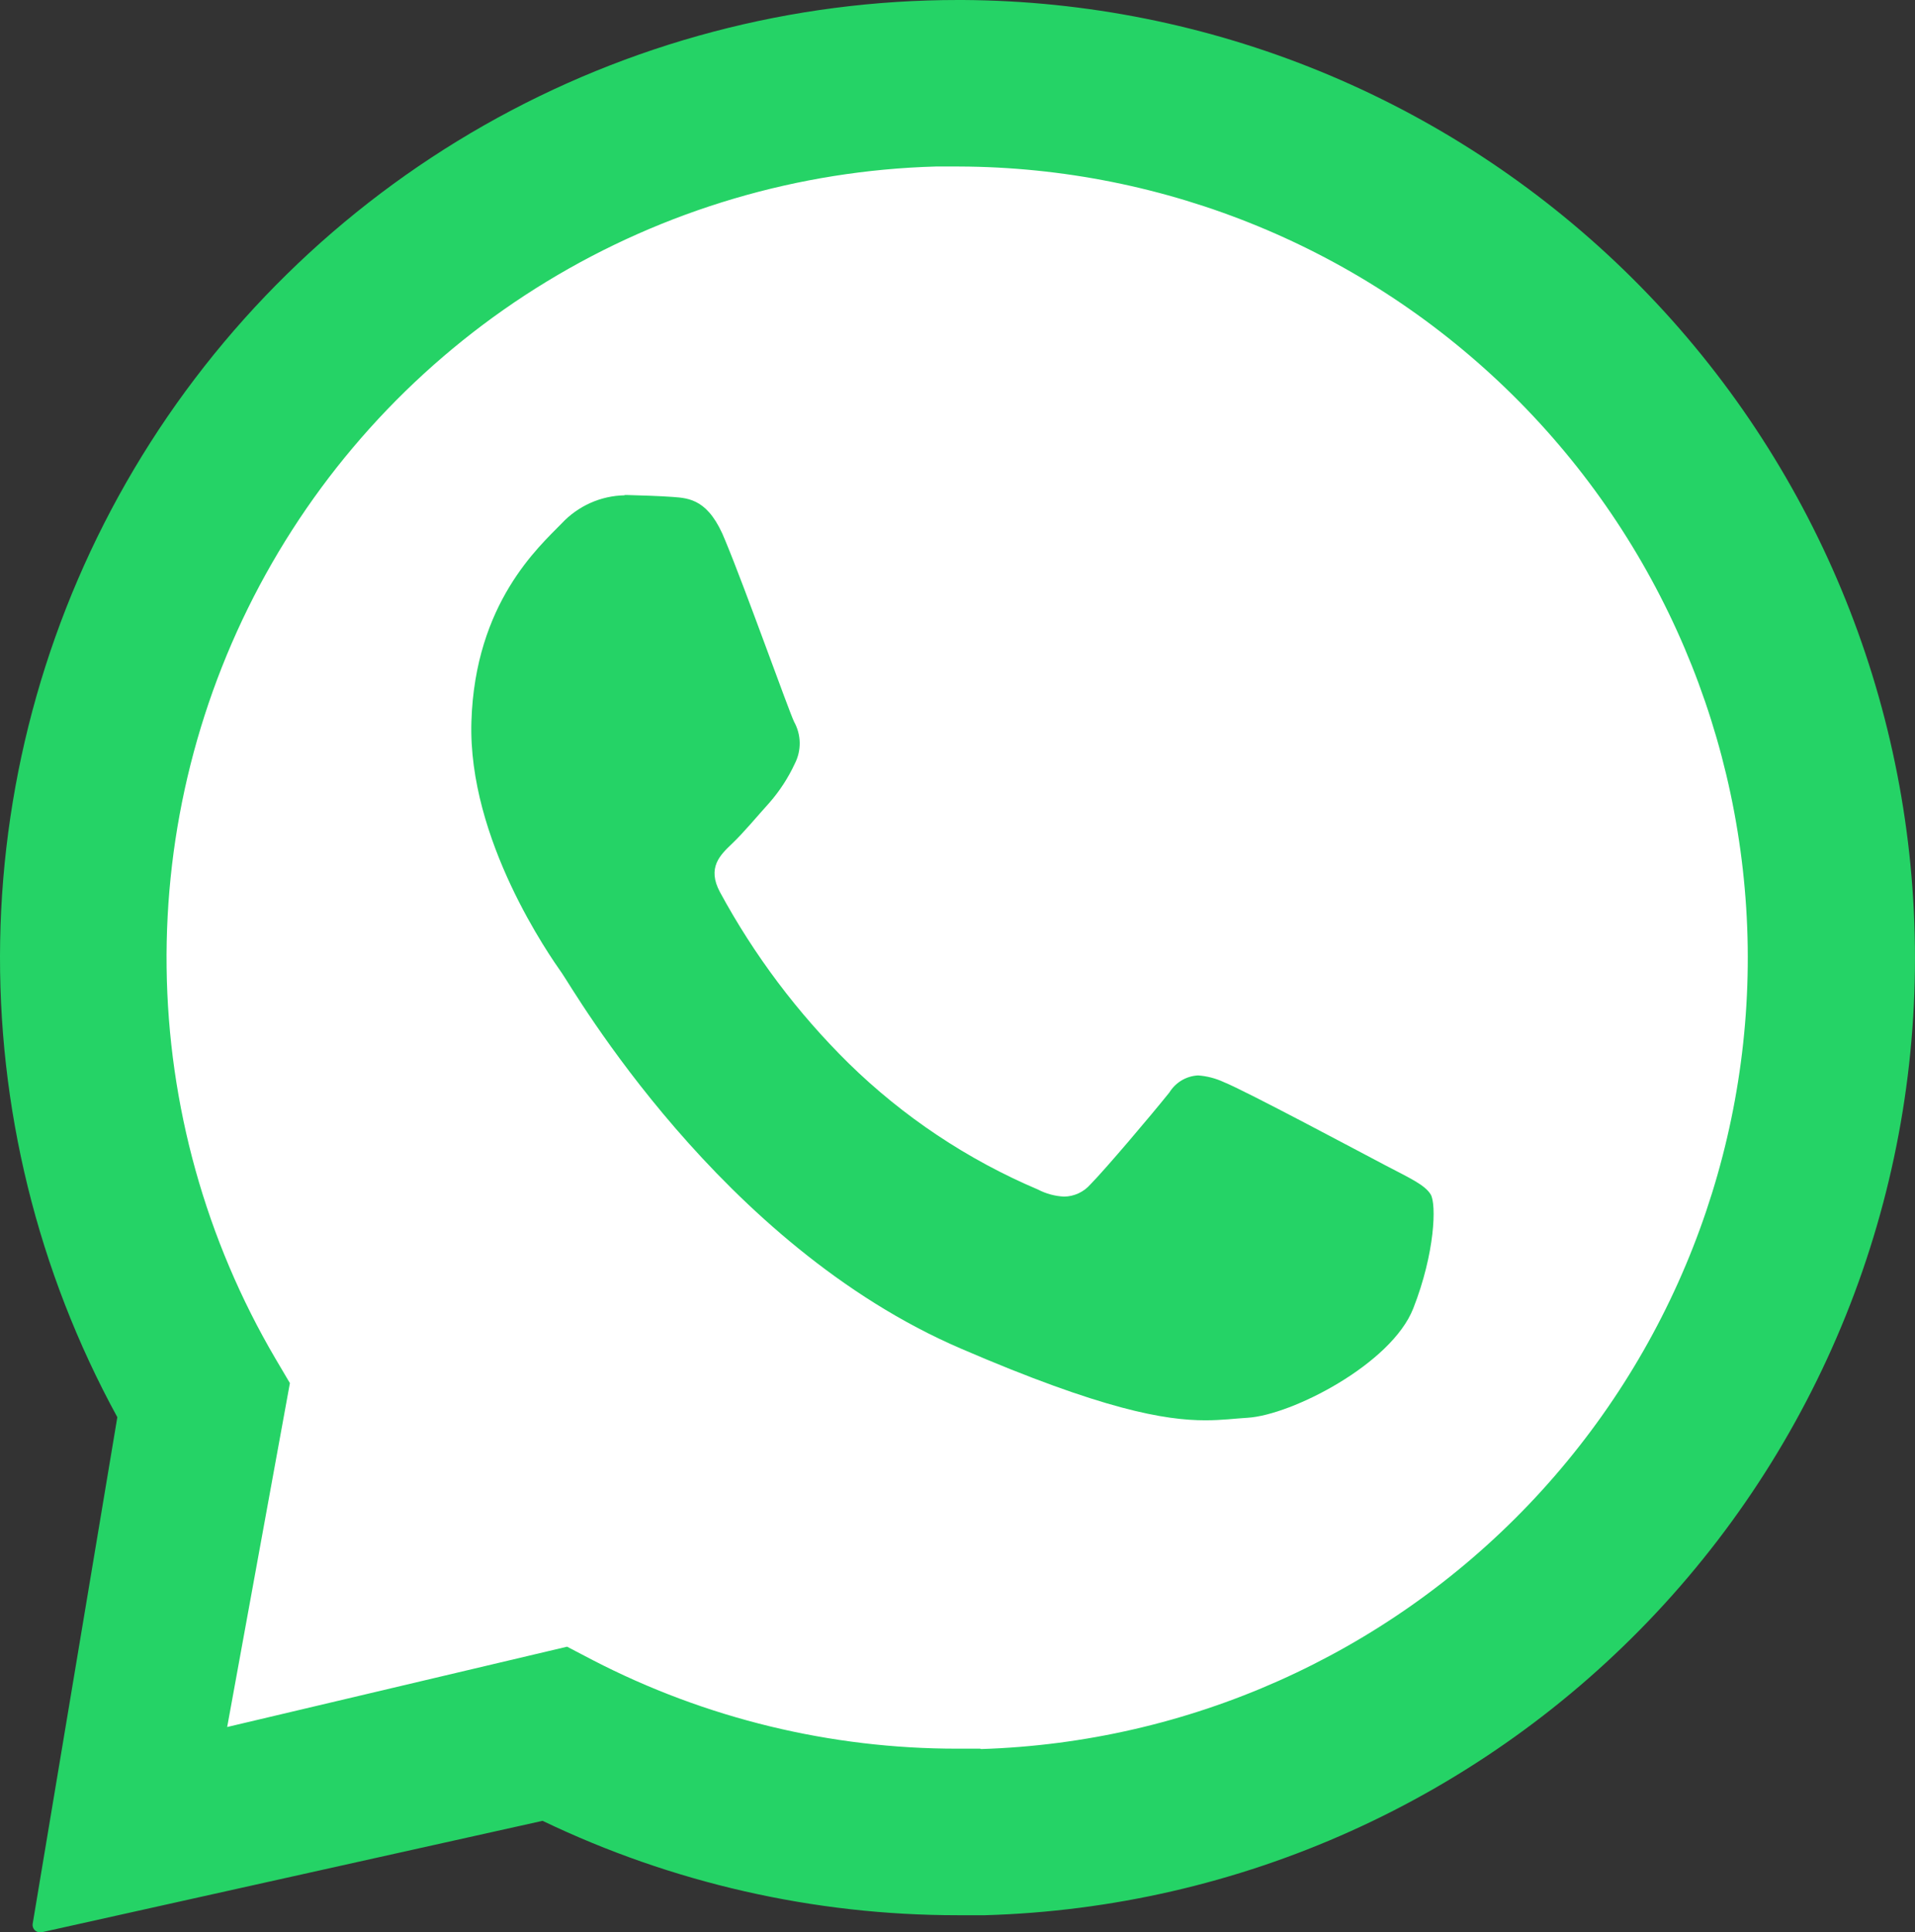
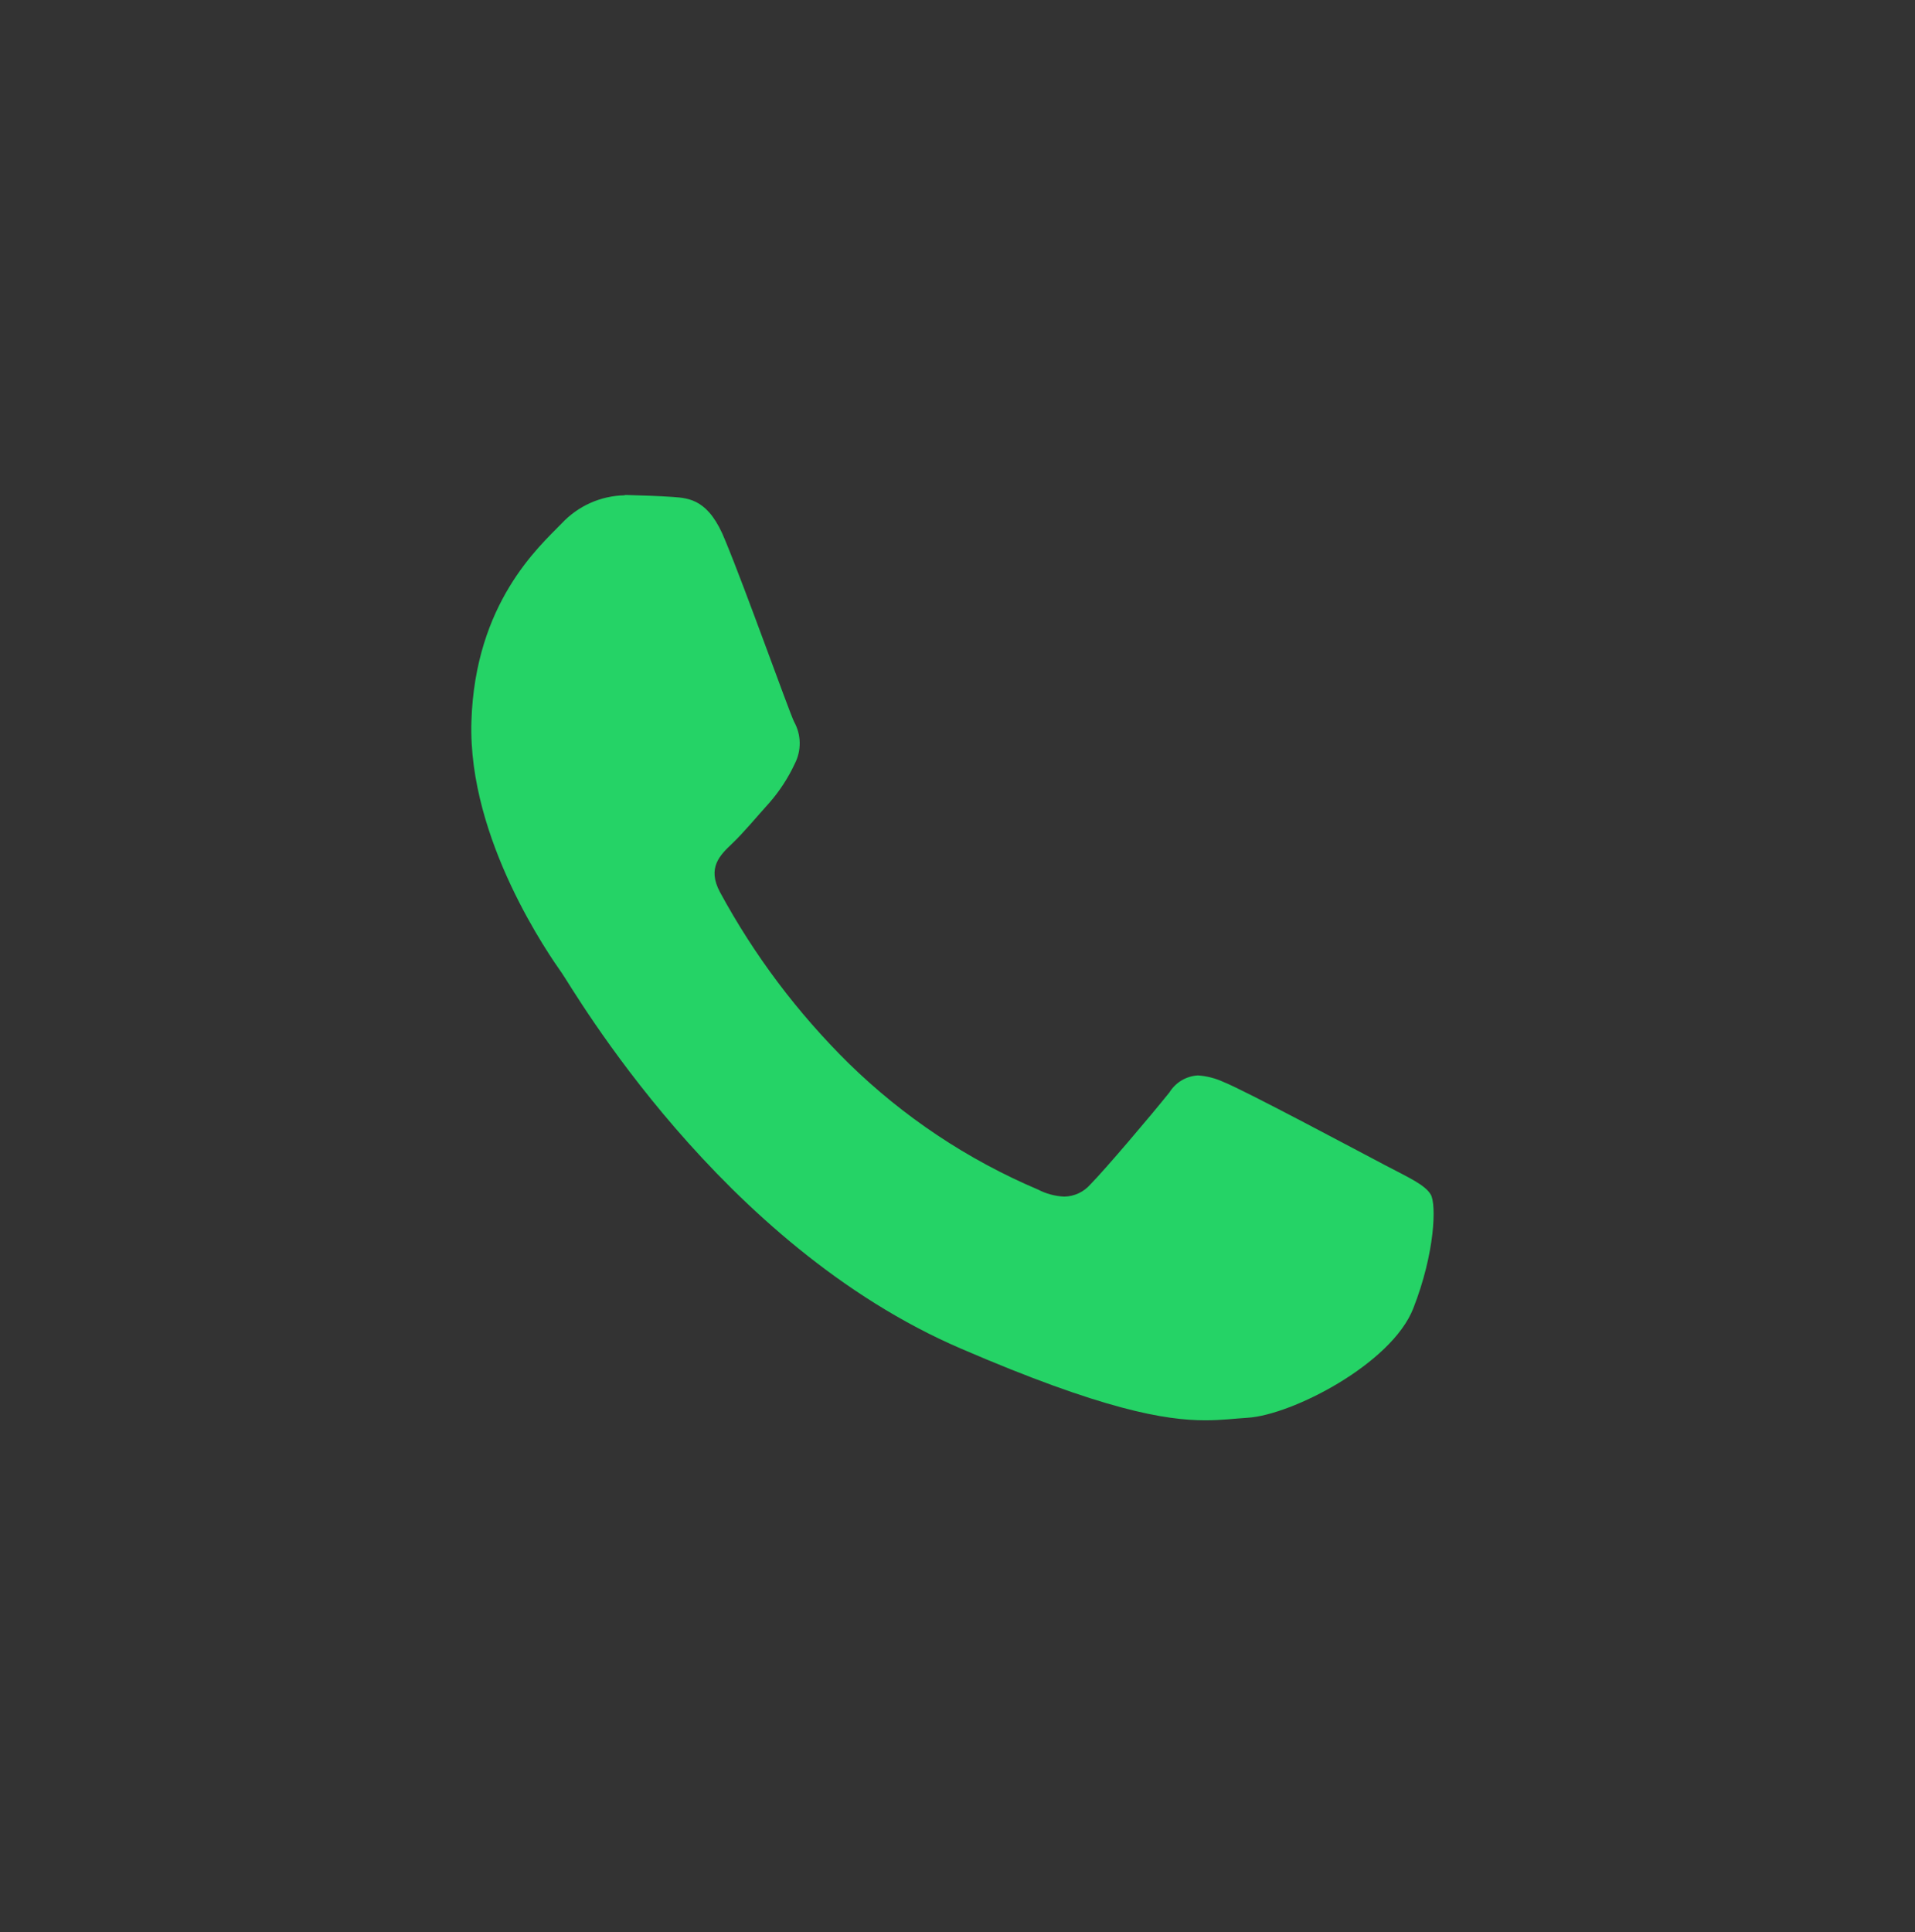
<svg xmlns="http://www.w3.org/2000/svg" id="Layer_1" version="1.1" viewBox="0 0 507.45 512">
  <rect x="0" y="0" width="507.45" height="512" fill="#333333" stroke="none" />
  <defs>
    <style>
      .st0 {
        fill: #fff;
      }

      .st1 {
        fill: #25d366;
      }
    </style>
  </defs>
-   <path class="st0" d="M250.26,6.59C114.94,6.59,5.23,116.3,5.23,251.63c0,61.64,22.76,117.95,60.34,161.01l-13.81,50.97,53.8-14.25c40.55,29.73,90.58,47.3,144.71,47.3,135.33,0,245.03-109.71,245.03-245.03S385.59,6.59,250.26,6.59Z" />
-   <path class="st1" d="M507.27,244.47c-2.39-65.39-29.94-127.33-76.91-172.88C383.39,26.04,320.64.39,255.21,0h-1.24c-44.06-.03-87.37,11.41-125.67,33.19-38.3,21.79-70.27,53.17-92.76,91.06C13.06,162.14.82,205.24.04,249.29c-.78,44.06,9.92,87.55,31.05,126.22l-22.44,134.28c-.04.27-.01.55.07.82.08.27.22.51.4.72s.41.38.66.49c.25.12.53.18.8.18h.39l132.81-29.54c34.32,16.47,71.89,25.02,109.96,25.01h7.26c33.48-.96,66.45-8.53,96.99-22.3,30.54-13.76,58.05-33.44,80.95-57.89,22.9-24.45,40.72-53.2,52.45-84.57,11.73-31.38,17.13-64.77,15.88-98.24h0ZM259.74,463.34h-6c-33.64.04-66.8-8.01-96.68-23.47l-6.79-3.55-90.07,21.28,16.62-91.12-3.86-6.54c-18.44-31.43-28.37-67.12-28.81-103.56-.45-36.44,8.61-72.36,26.27-104.24,17.66-31.88,43.32-58.6,74.45-77.54,31.13-18.94,66.66-29.45,103.09-30.48h6.1c55,.16,107.73,21.92,146.83,60.6,39.1,38.67,61.45,91.16,62.23,146.15.77,54.99-20.08,108.09-58.08,147.85-38,39.76-90.09,63-145.06,64.72l-.23-.08Z" />
  <path class="st1" d="M165.52,131.24c-3.14.06-6.23.75-9.09,2.03-2.86,1.28-5.44,3.12-7.58,5.41-6.05,6.2-22.95,21.13-23.93,52.47-.98,31.34,20.92,62.35,23.98,66.7,3.06,4.35,41.87,72.06,105.79,99.51,37.57,16.19,54.04,18.97,64.72,18.97,4.4,0,7.72-.46,11.19-.67,11.71-.72,38.14-14.26,43.9-28.98,5.77-14.72,6.15-27.59,4.63-30.16-1.52-2.57-5.69-4.43-11.97-7.72-6.28-3.29-37.08-19.76-42.87-22.08-2.15-1-4.46-1.6-6.82-1.77-1.54.08-3.03.53-4.36,1.32-1.32.79-2.43,1.89-3.24,3.2-5.15,6.41-16.96,20.33-20.92,24.35-.87,1-1.93,1.8-3.13,2.36-1.2.56-2.5.86-3.82.88-2.43-.11-4.81-.75-6.97-1.88-18.66-7.92-35.67-19.27-50.16-33.45-13.53-13.34-25.02-28.61-34.07-45.32-3.5-6.49,0-9.83,3.19-12.87,3.19-3.04,6.61-7.23,9.91-10.86,2.7-3.1,4.96-6.56,6.69-10.29.9-1.73,1.35-3.66,1.32-5.61-.03-1.95-.55-3.86-1.5-5.56-1.52-3.24-12.87-35.13-18.19-47.92-4.32-10.94-9.47-11.3-13.97-11.63-3.71-.26-7.95-.39-12.2-.51h-.54" />
</svg>